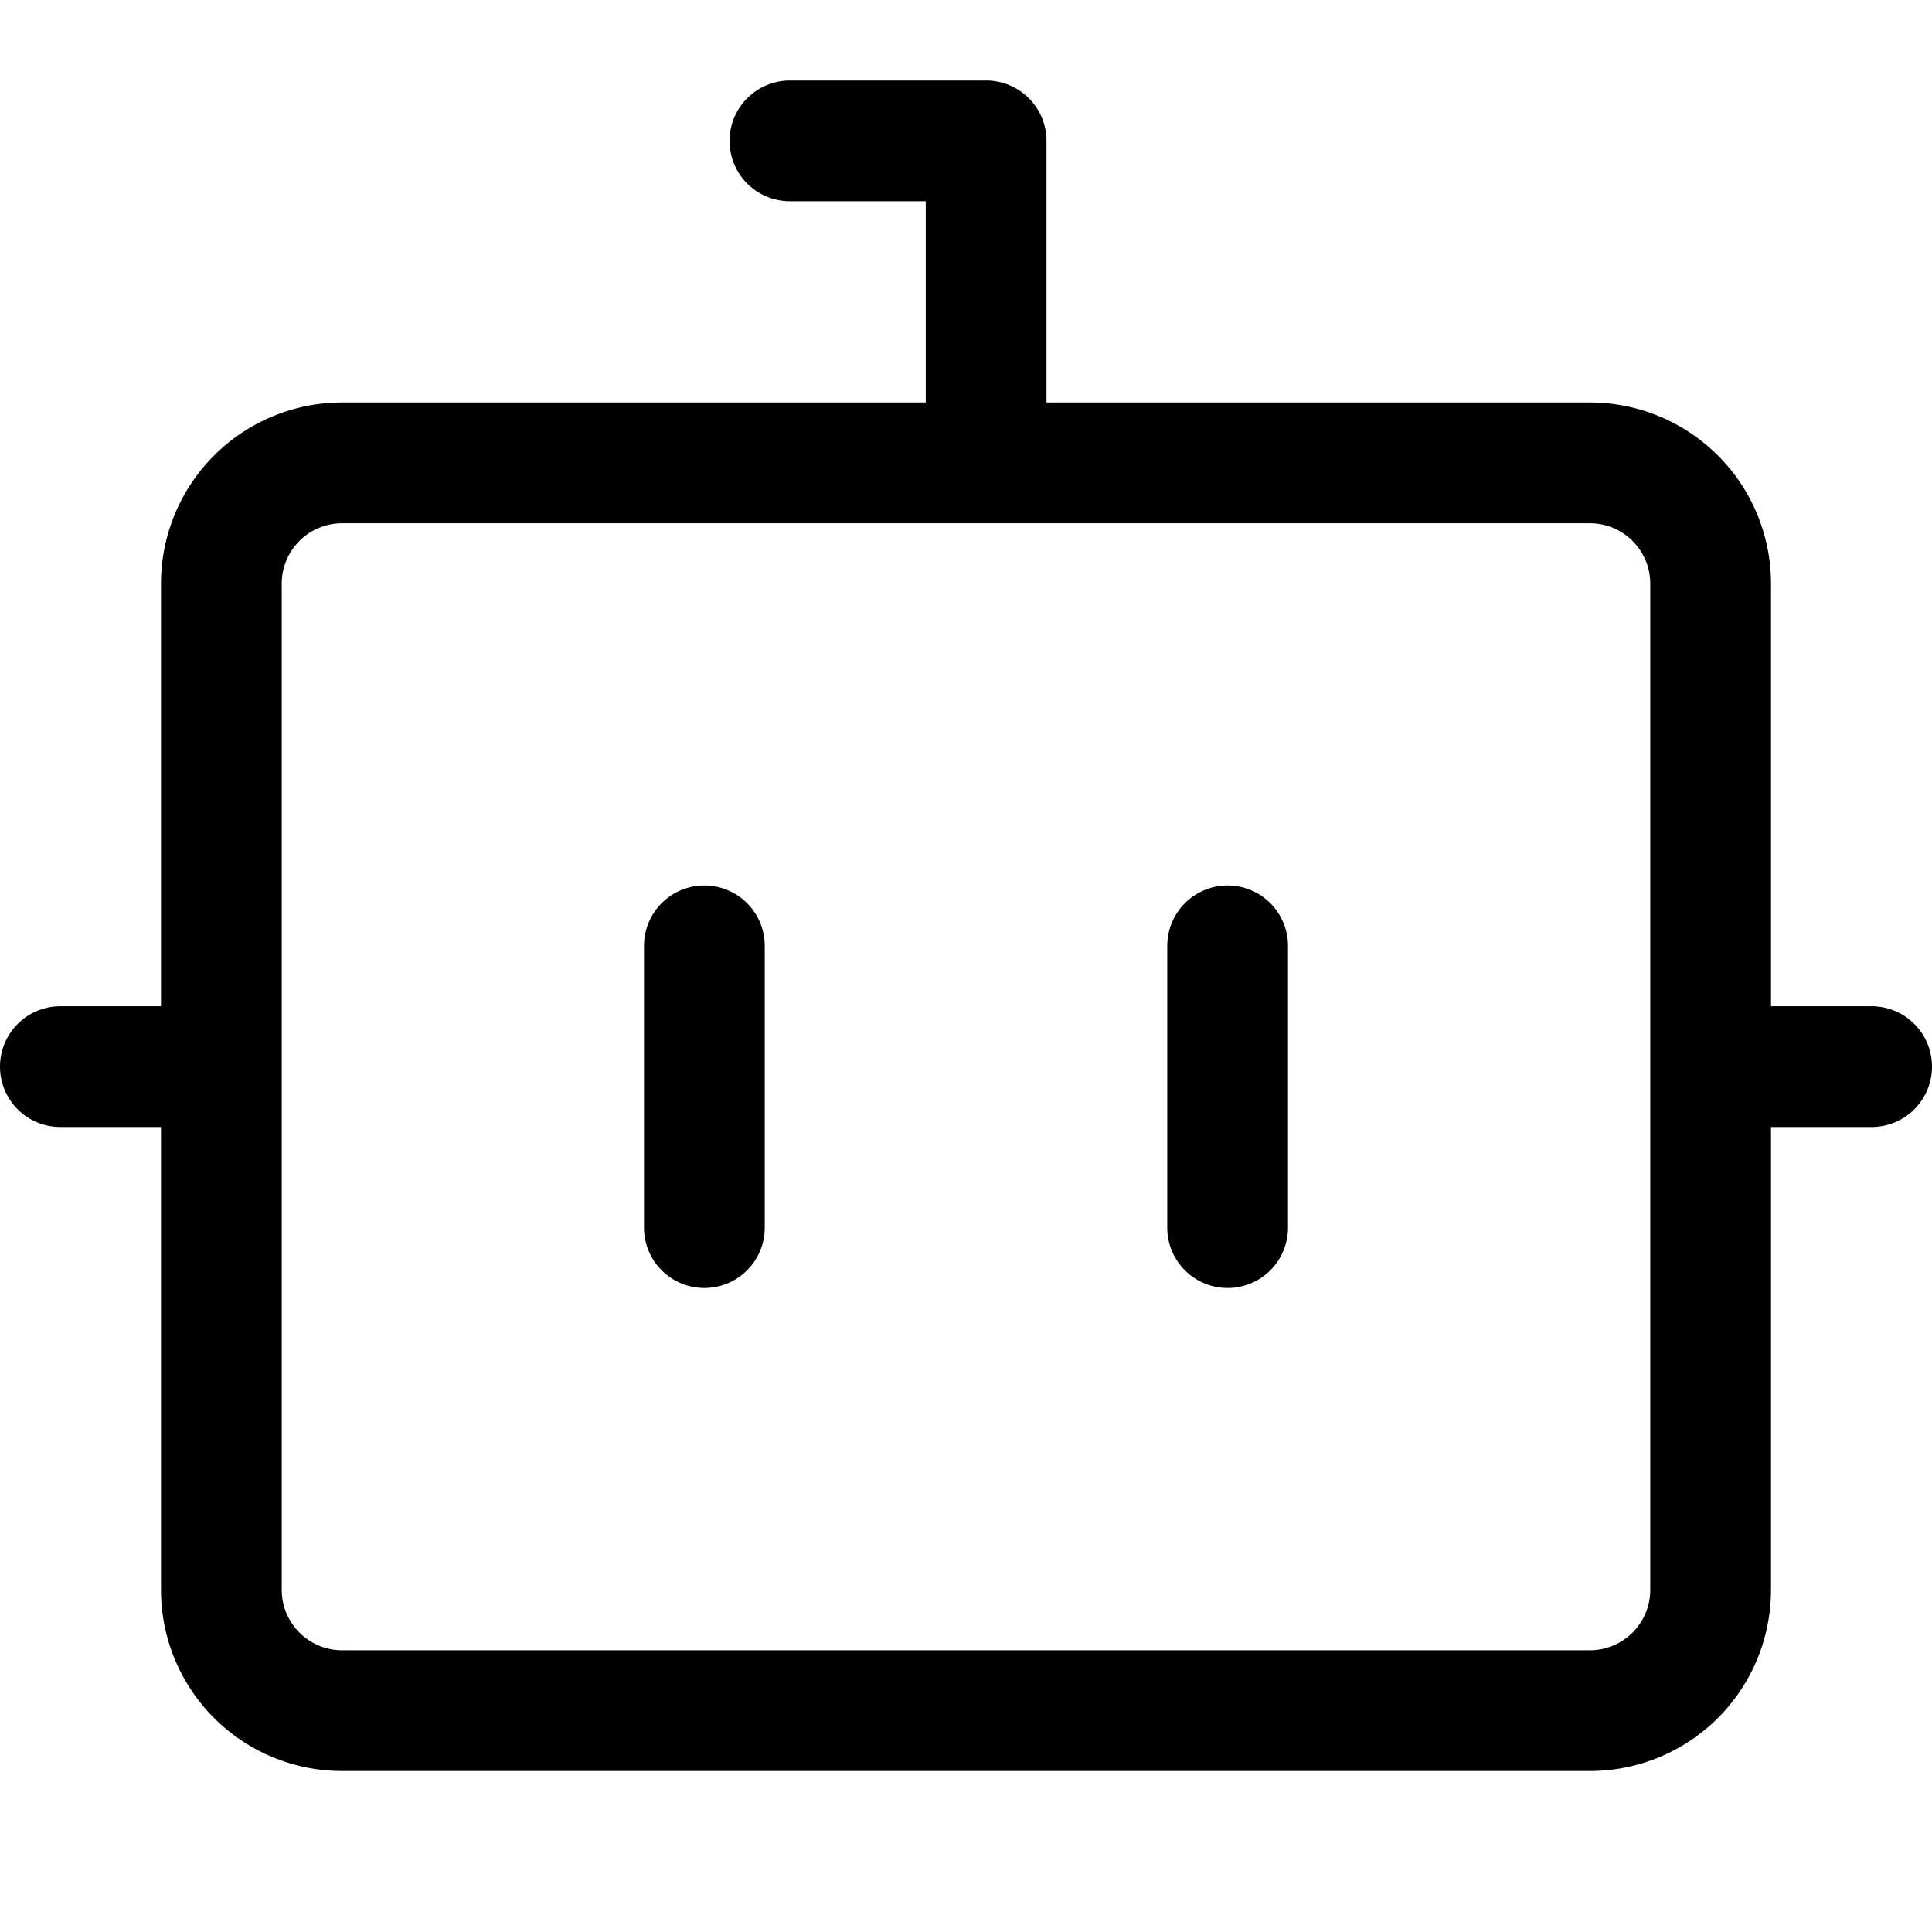
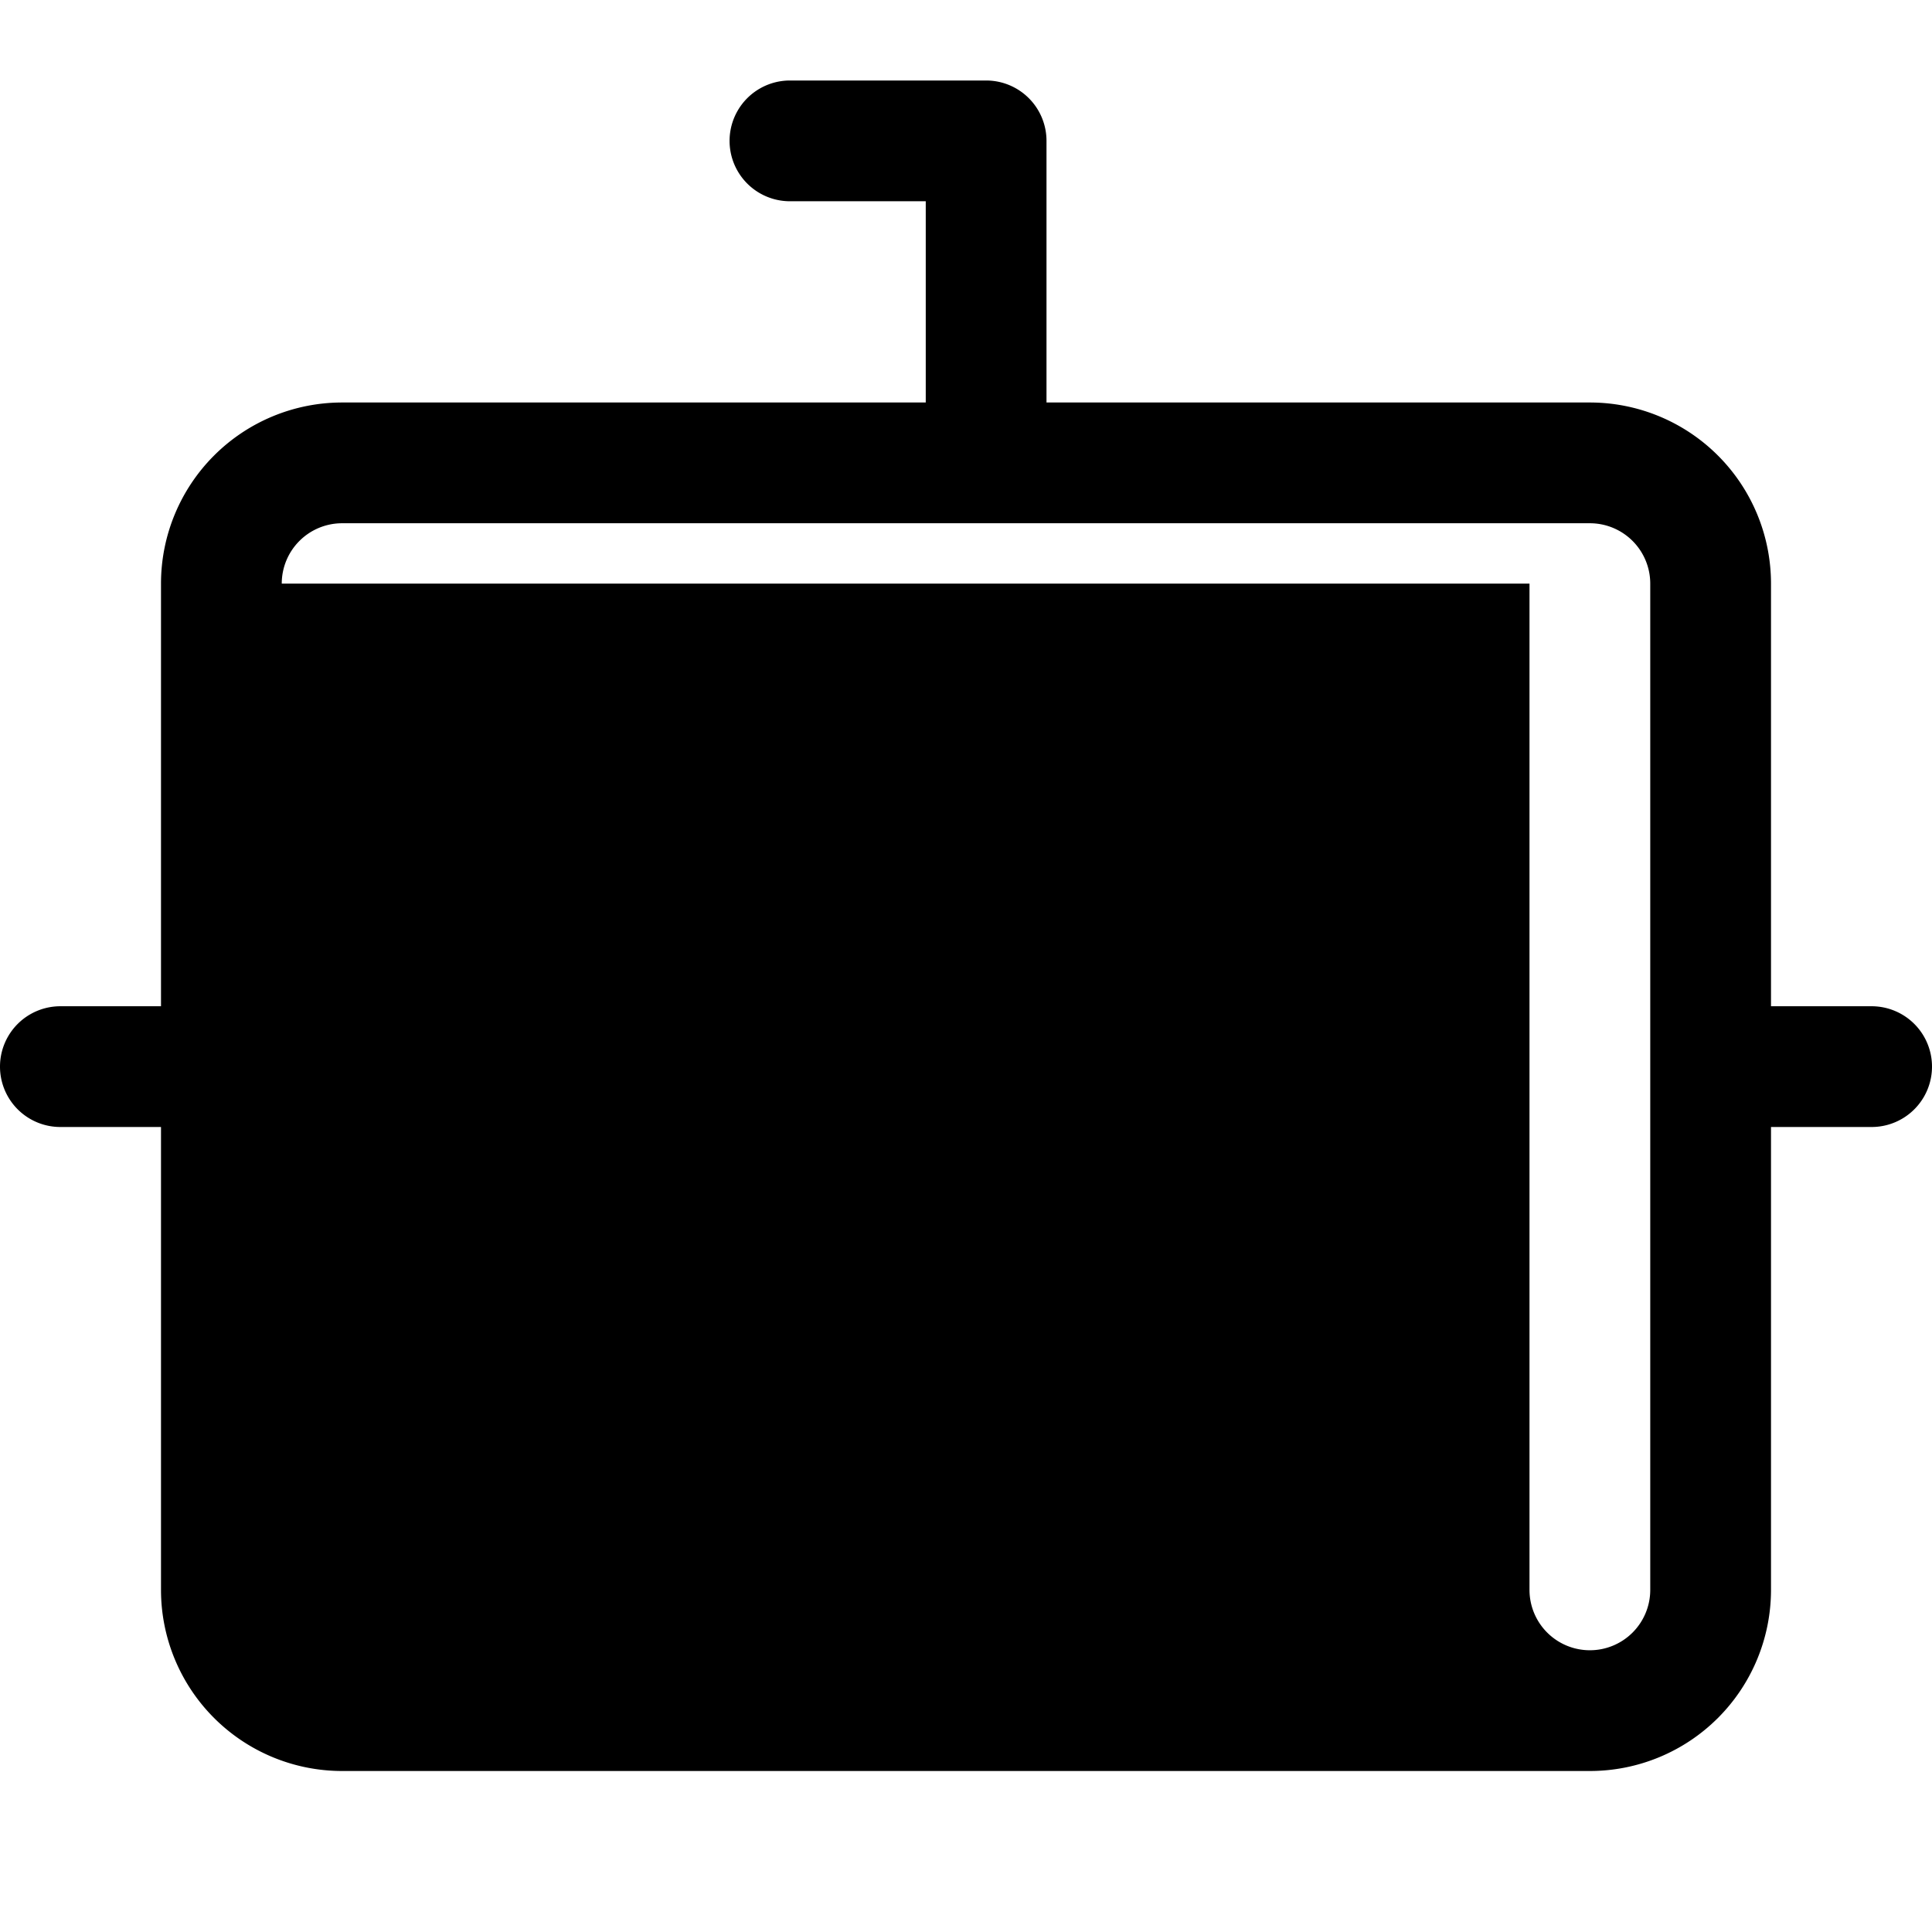
<svg xmlns="http://www.w3.org/2000/svg" viewBox="0 0 24 24" width="24" height="24">
-   <path d="M8.75 11a.75.75 0 01.75.75v3.5a.75.75 0 01-1.5 0v-3.5a.75.75 0 01.75-.75zm7.25.75a.75.75 0 00-1.5 0v3.5a.75.75 0 001.5 0v-3.5z" />
-   <path fill-rule="evenodd" d="M9.813 1a.75.75 0 000 1.5H11.5V5H4.25A2.25 2.25 0 002 7.25v5.25H.75a.75.75 0 000 1.5H2v5.75A2.25 2.25 0 004.25 22h15.5A2.25 2.25 0 0022 19.75V14h1.25a.75.75 0 000-1.5H22V7.25A2.25 2.25 0 0019.75 5H13V1.75a.75.75 0 00-.75-.75H9.812zM3.5 7.25a.75.75 0 01.75-.75h15.5a.75.75 0 01.75.75v12.5a.75.75 0 01-.75.75H4.25a.75.75 0 01-.75-.75V7.25z" />
+   <path fill-rule="evenodd" d="M9.813 1a.75.75 0 000 1.5H11.5V5H4.25A2.25 2.25 0 002 7.25v5.25H.75a.75.75 0 000 1.5H2v5.75A2.25 2.25 0 004.25 22h15.5A2.25 2.25 0 0022 19.75V14h1.25a.75.75 0 000-1.5H22V7.25A2.25 2.25 0 0019.75 5H13V1.75a.75.75 0 00-.75-.75H9.812zM3.5 7.25a.75.75 0 01.75-.75h15.5a.75.75 0 01.75.75v12.5a.75.75 0 01-.75.75a.75.75 0 01-.75-.75V7.25z" />
</svg>